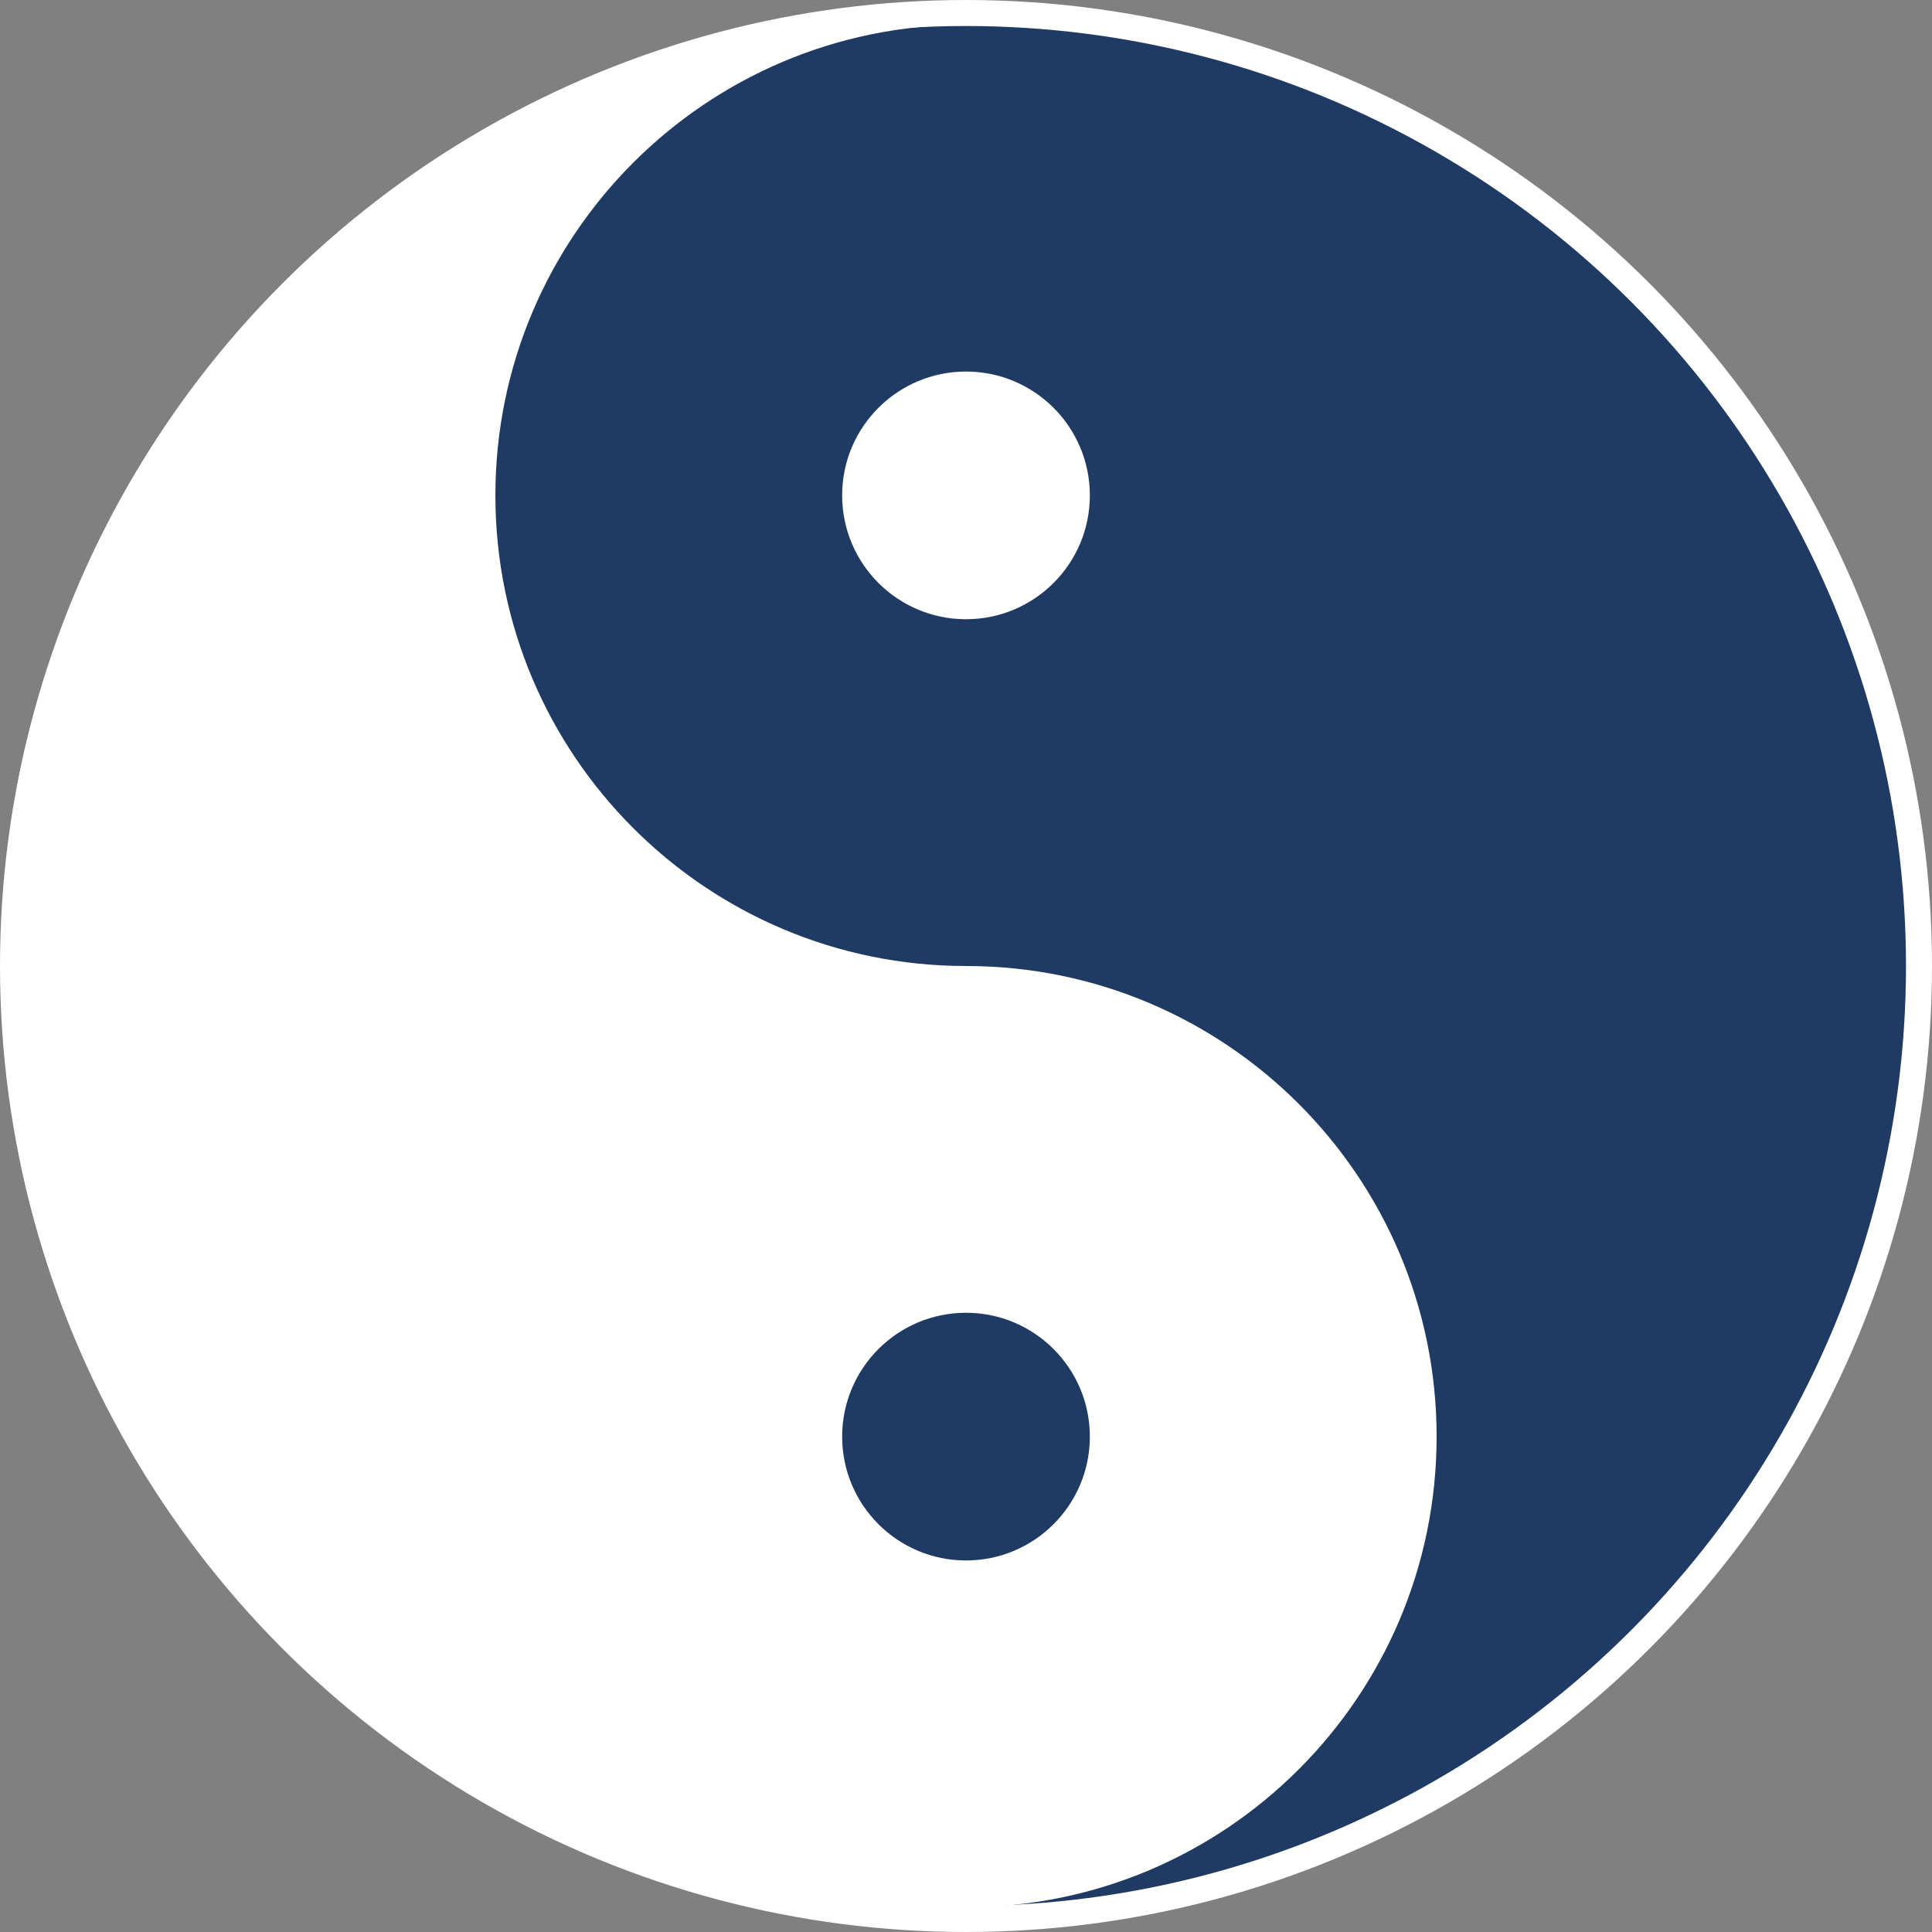
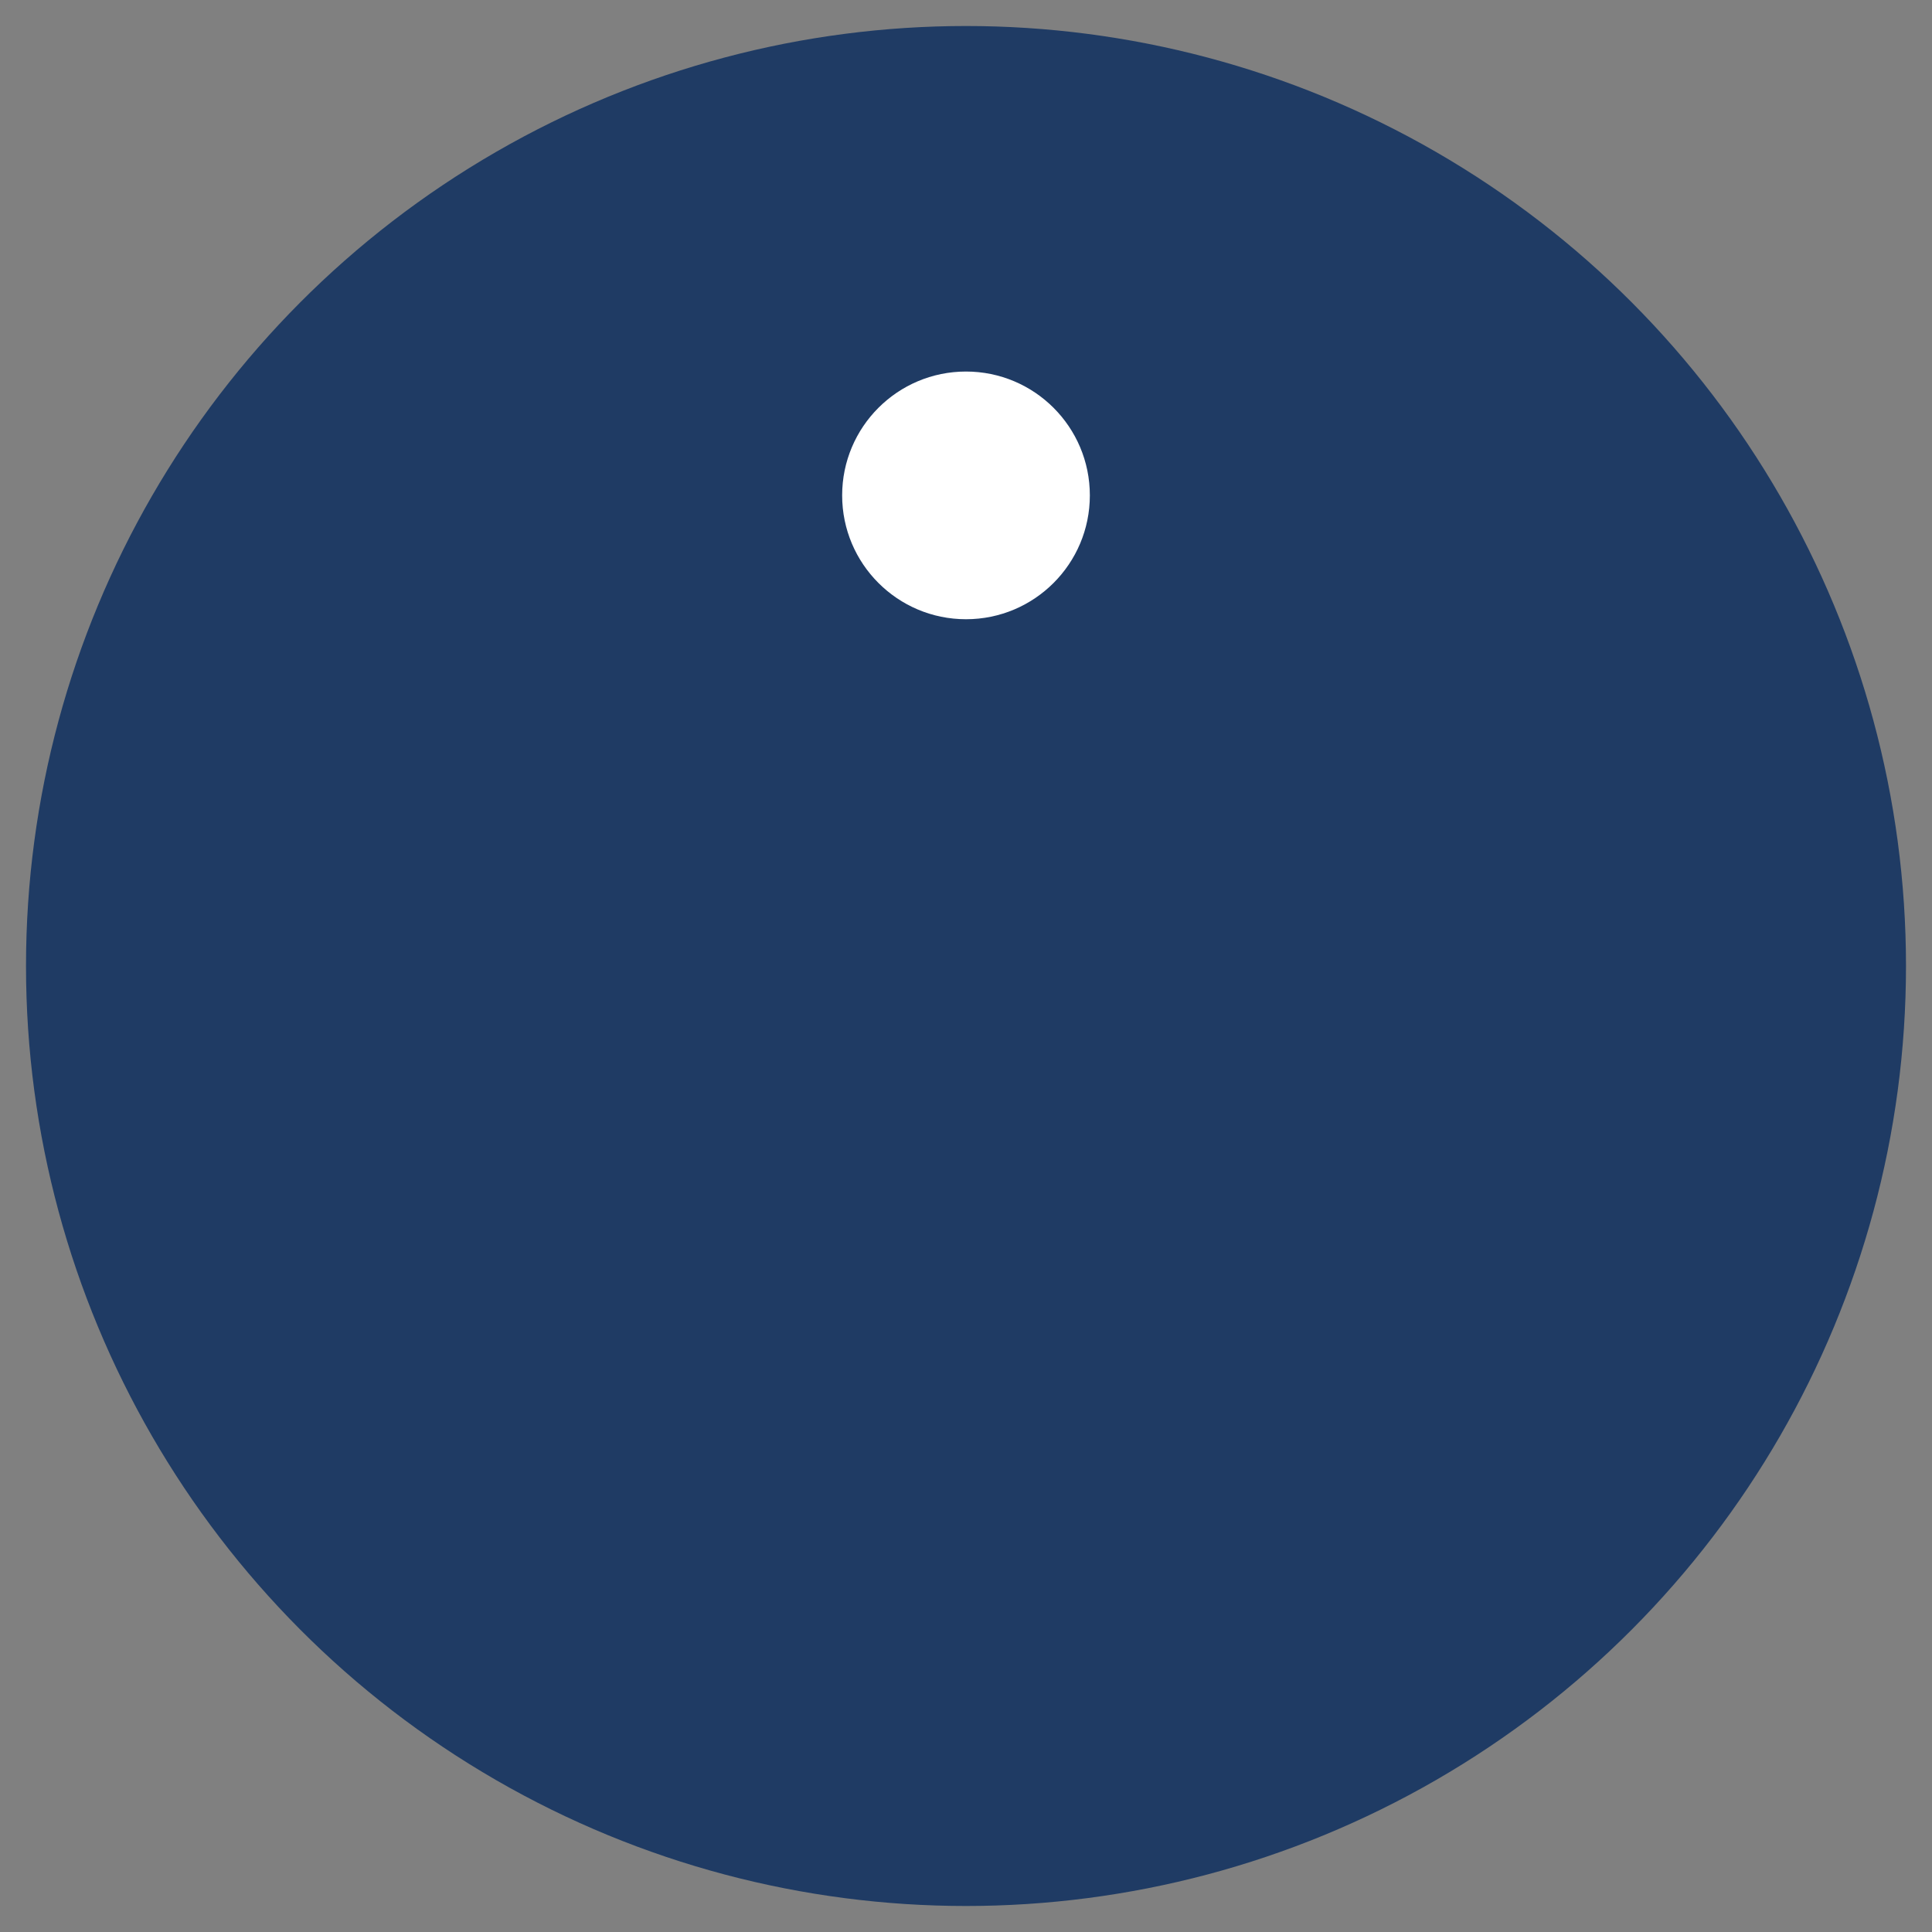
<svg xmlns="http://www.w3.org/2000/svg" id="svg10" viewBox="0 0 78 78">
  <rect x="0" y="0" width="78" height="78" fill="#808080" stroke="none" />
  <defs>
    <style>.cls-1{fill:#fff;}.cls-2{fill:#1f3b64;}</style>
  </defs>
-   <circle id="circle2" class="cls-1" cx="39" cy="39" r="39" />
  <circle id="circle2-2" class="cls-2" cx="39" cy="39" r="37.95" />
-   <path id="path4" class="cls-1" d="M39,1C18.01,1,1,18.01,1,39s17.01,38,38,38c10.49,0,19-8.51,19-19s-8.51-19-19-19-19-8.51-19-19S28.51,1,39,1" />
  <circle id="circle6" class="cls-1" cx="39" cy="20" r="5" />
-   <circle id="circle8" class="cls-2" cx="39" cy="58" r="5" />
</svg>